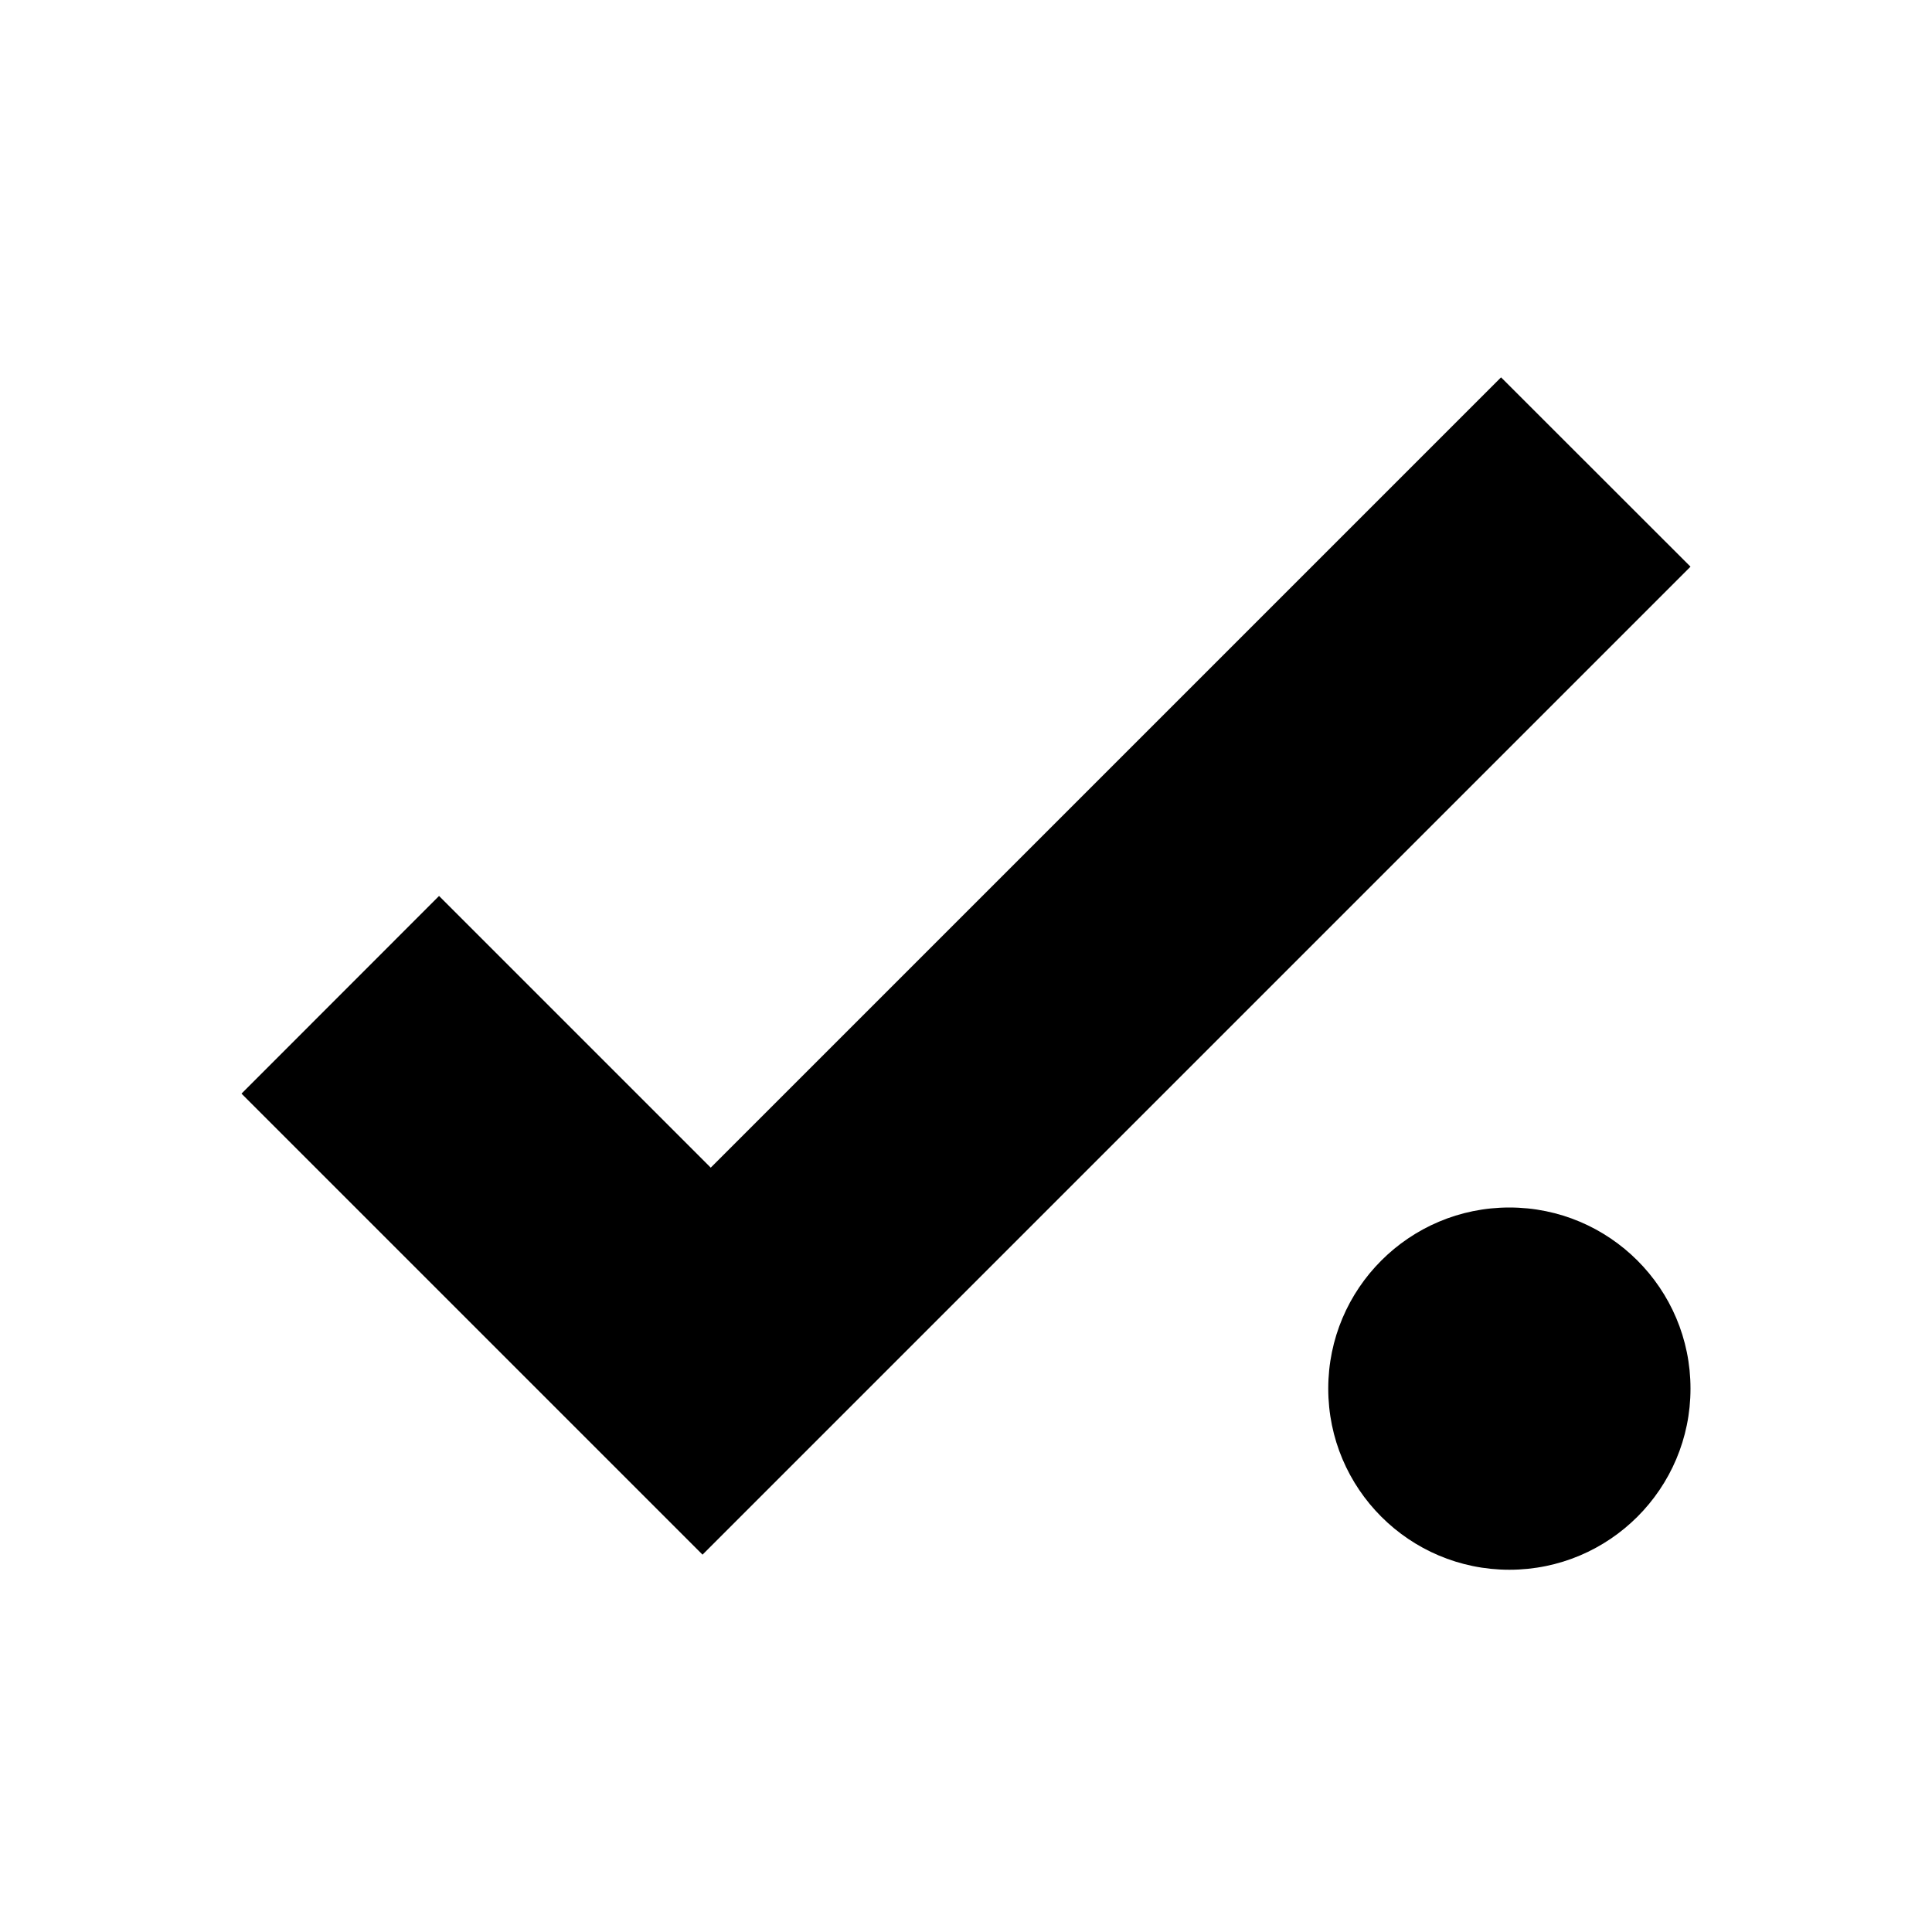
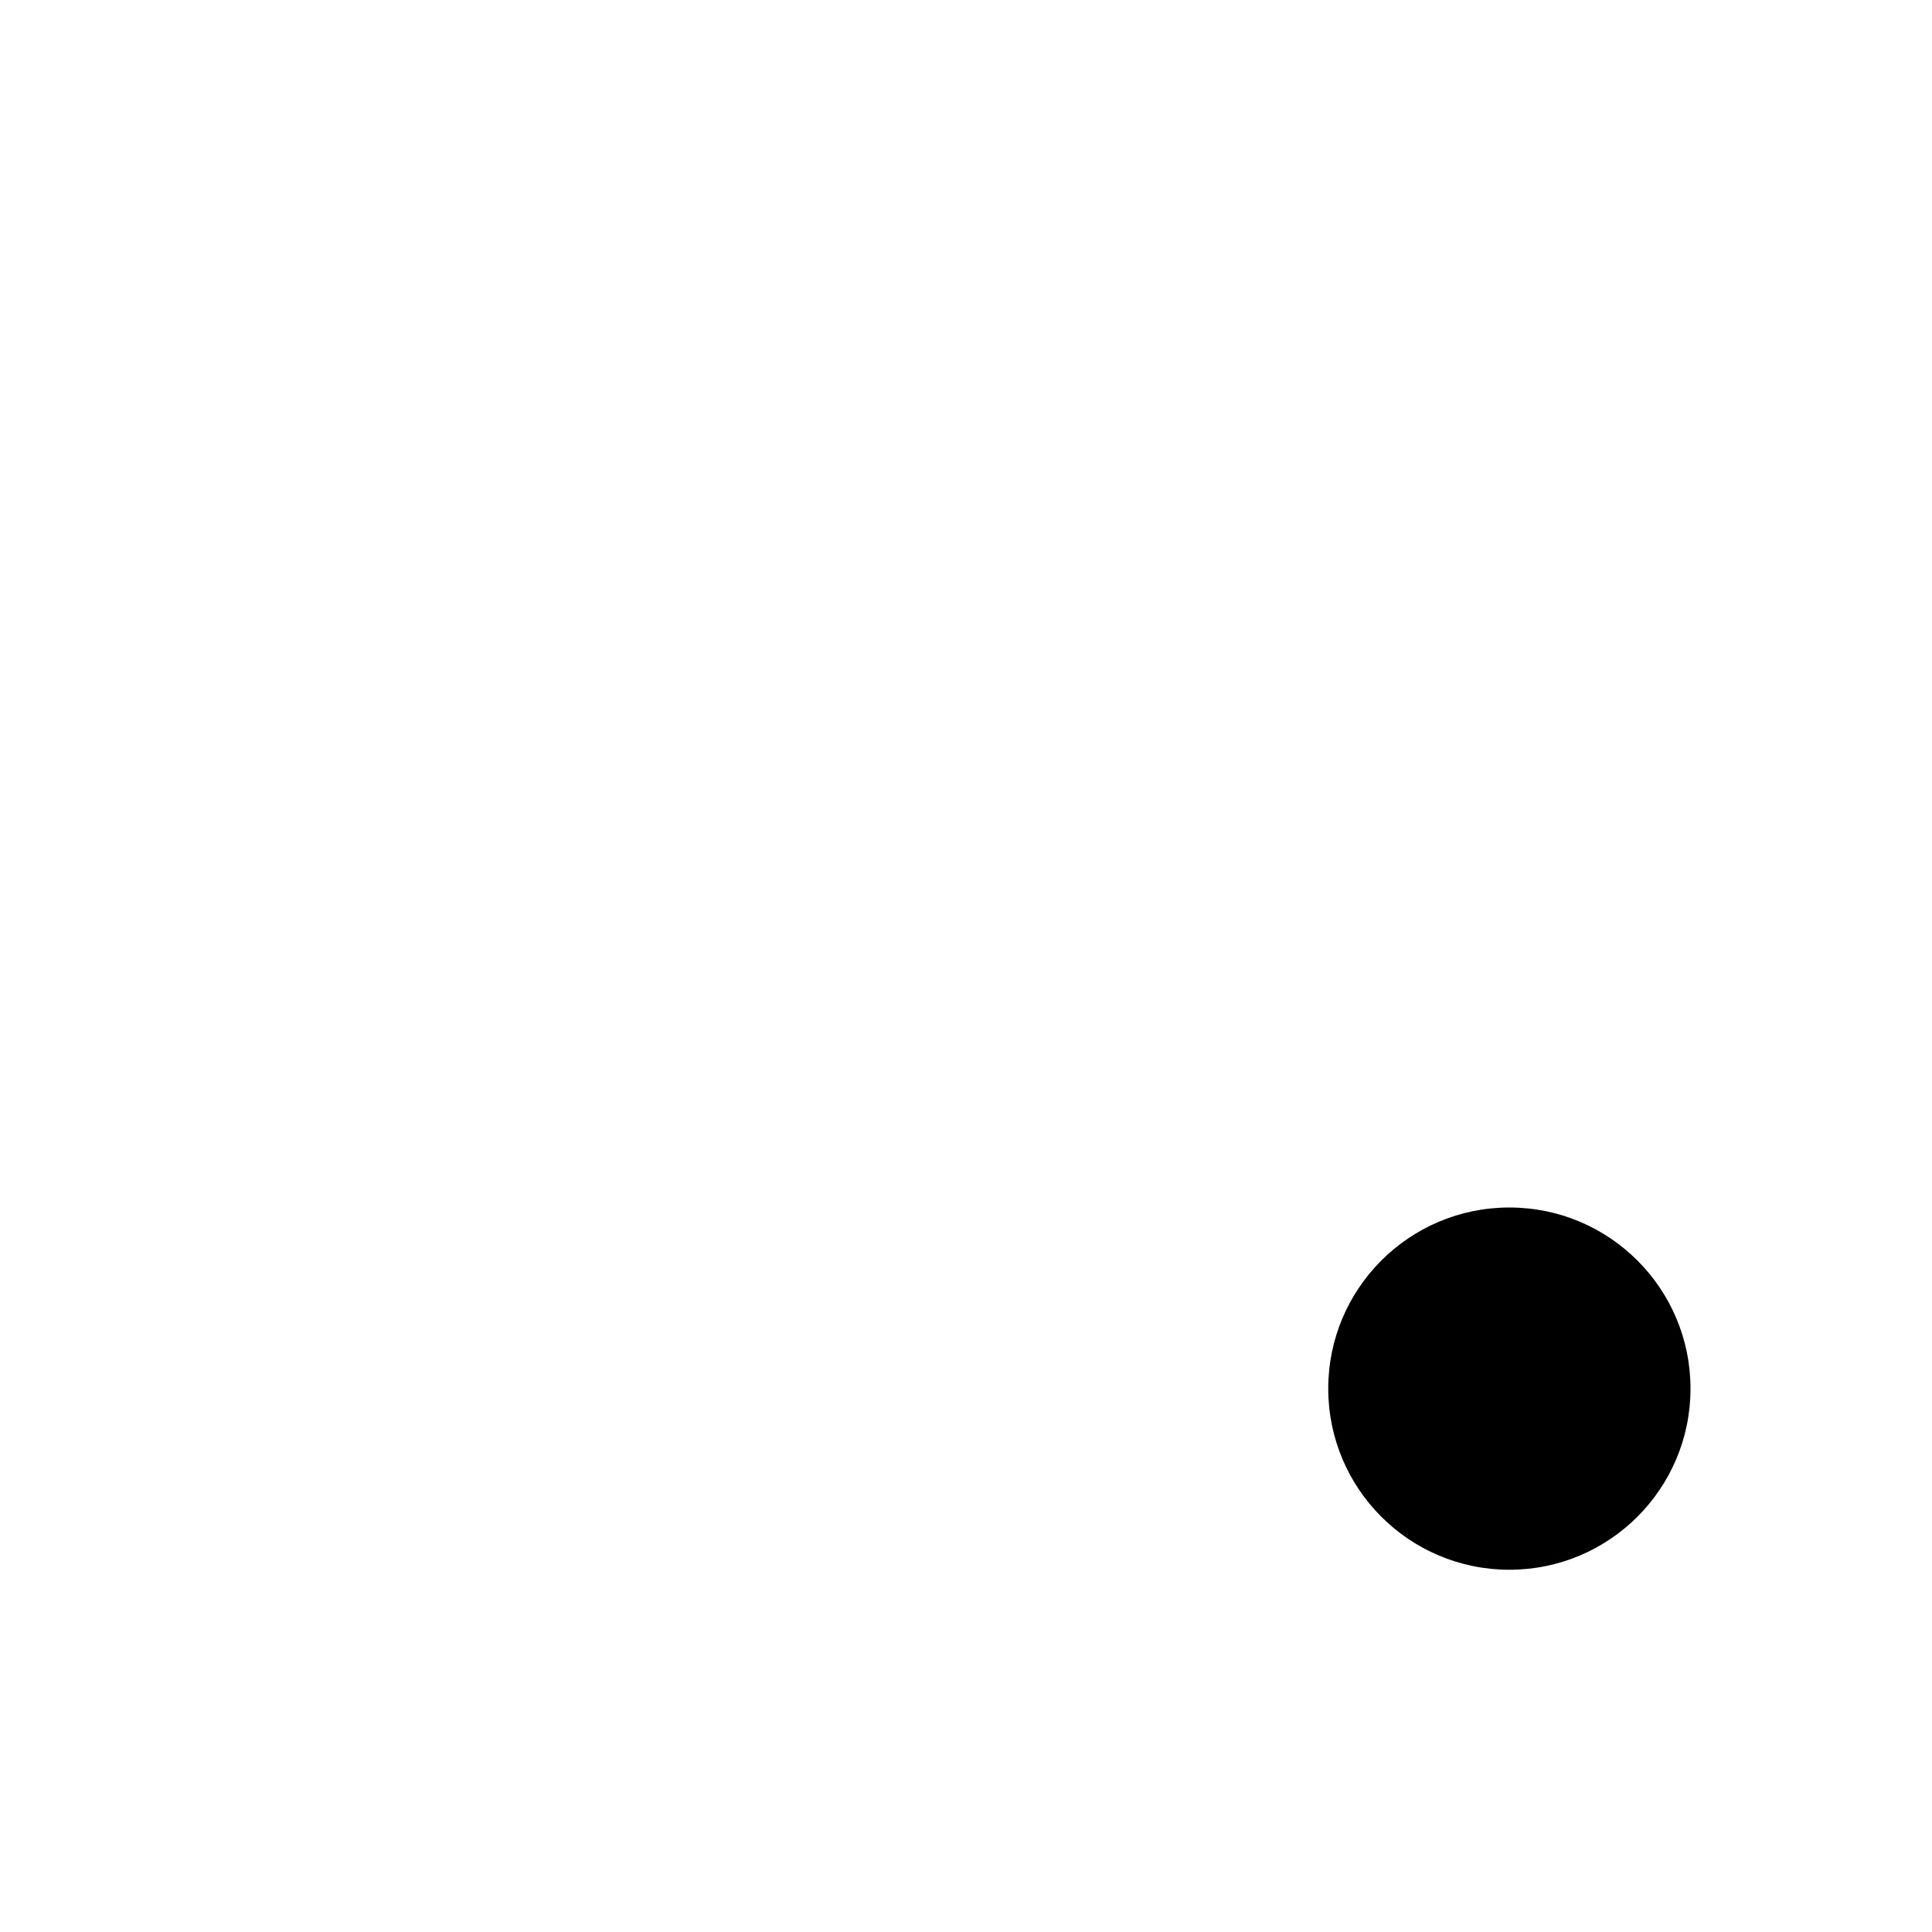
<svg xmlns="http://www.w3.org/2000/svg" fill="#000000" height="800px" width="800px" id="Layer_1" data-name="Layer 1" viewBox="0 0 16 16">
  <circle class="cls-1" cx="12.5" cy="11.5" r="1.5" />
-   <path class="cls-2" d="M14,4.693,5.818,12.875,2,9.057,3.636,7.42l2.25,2.25,6.545-6.545Z" />
</svg>